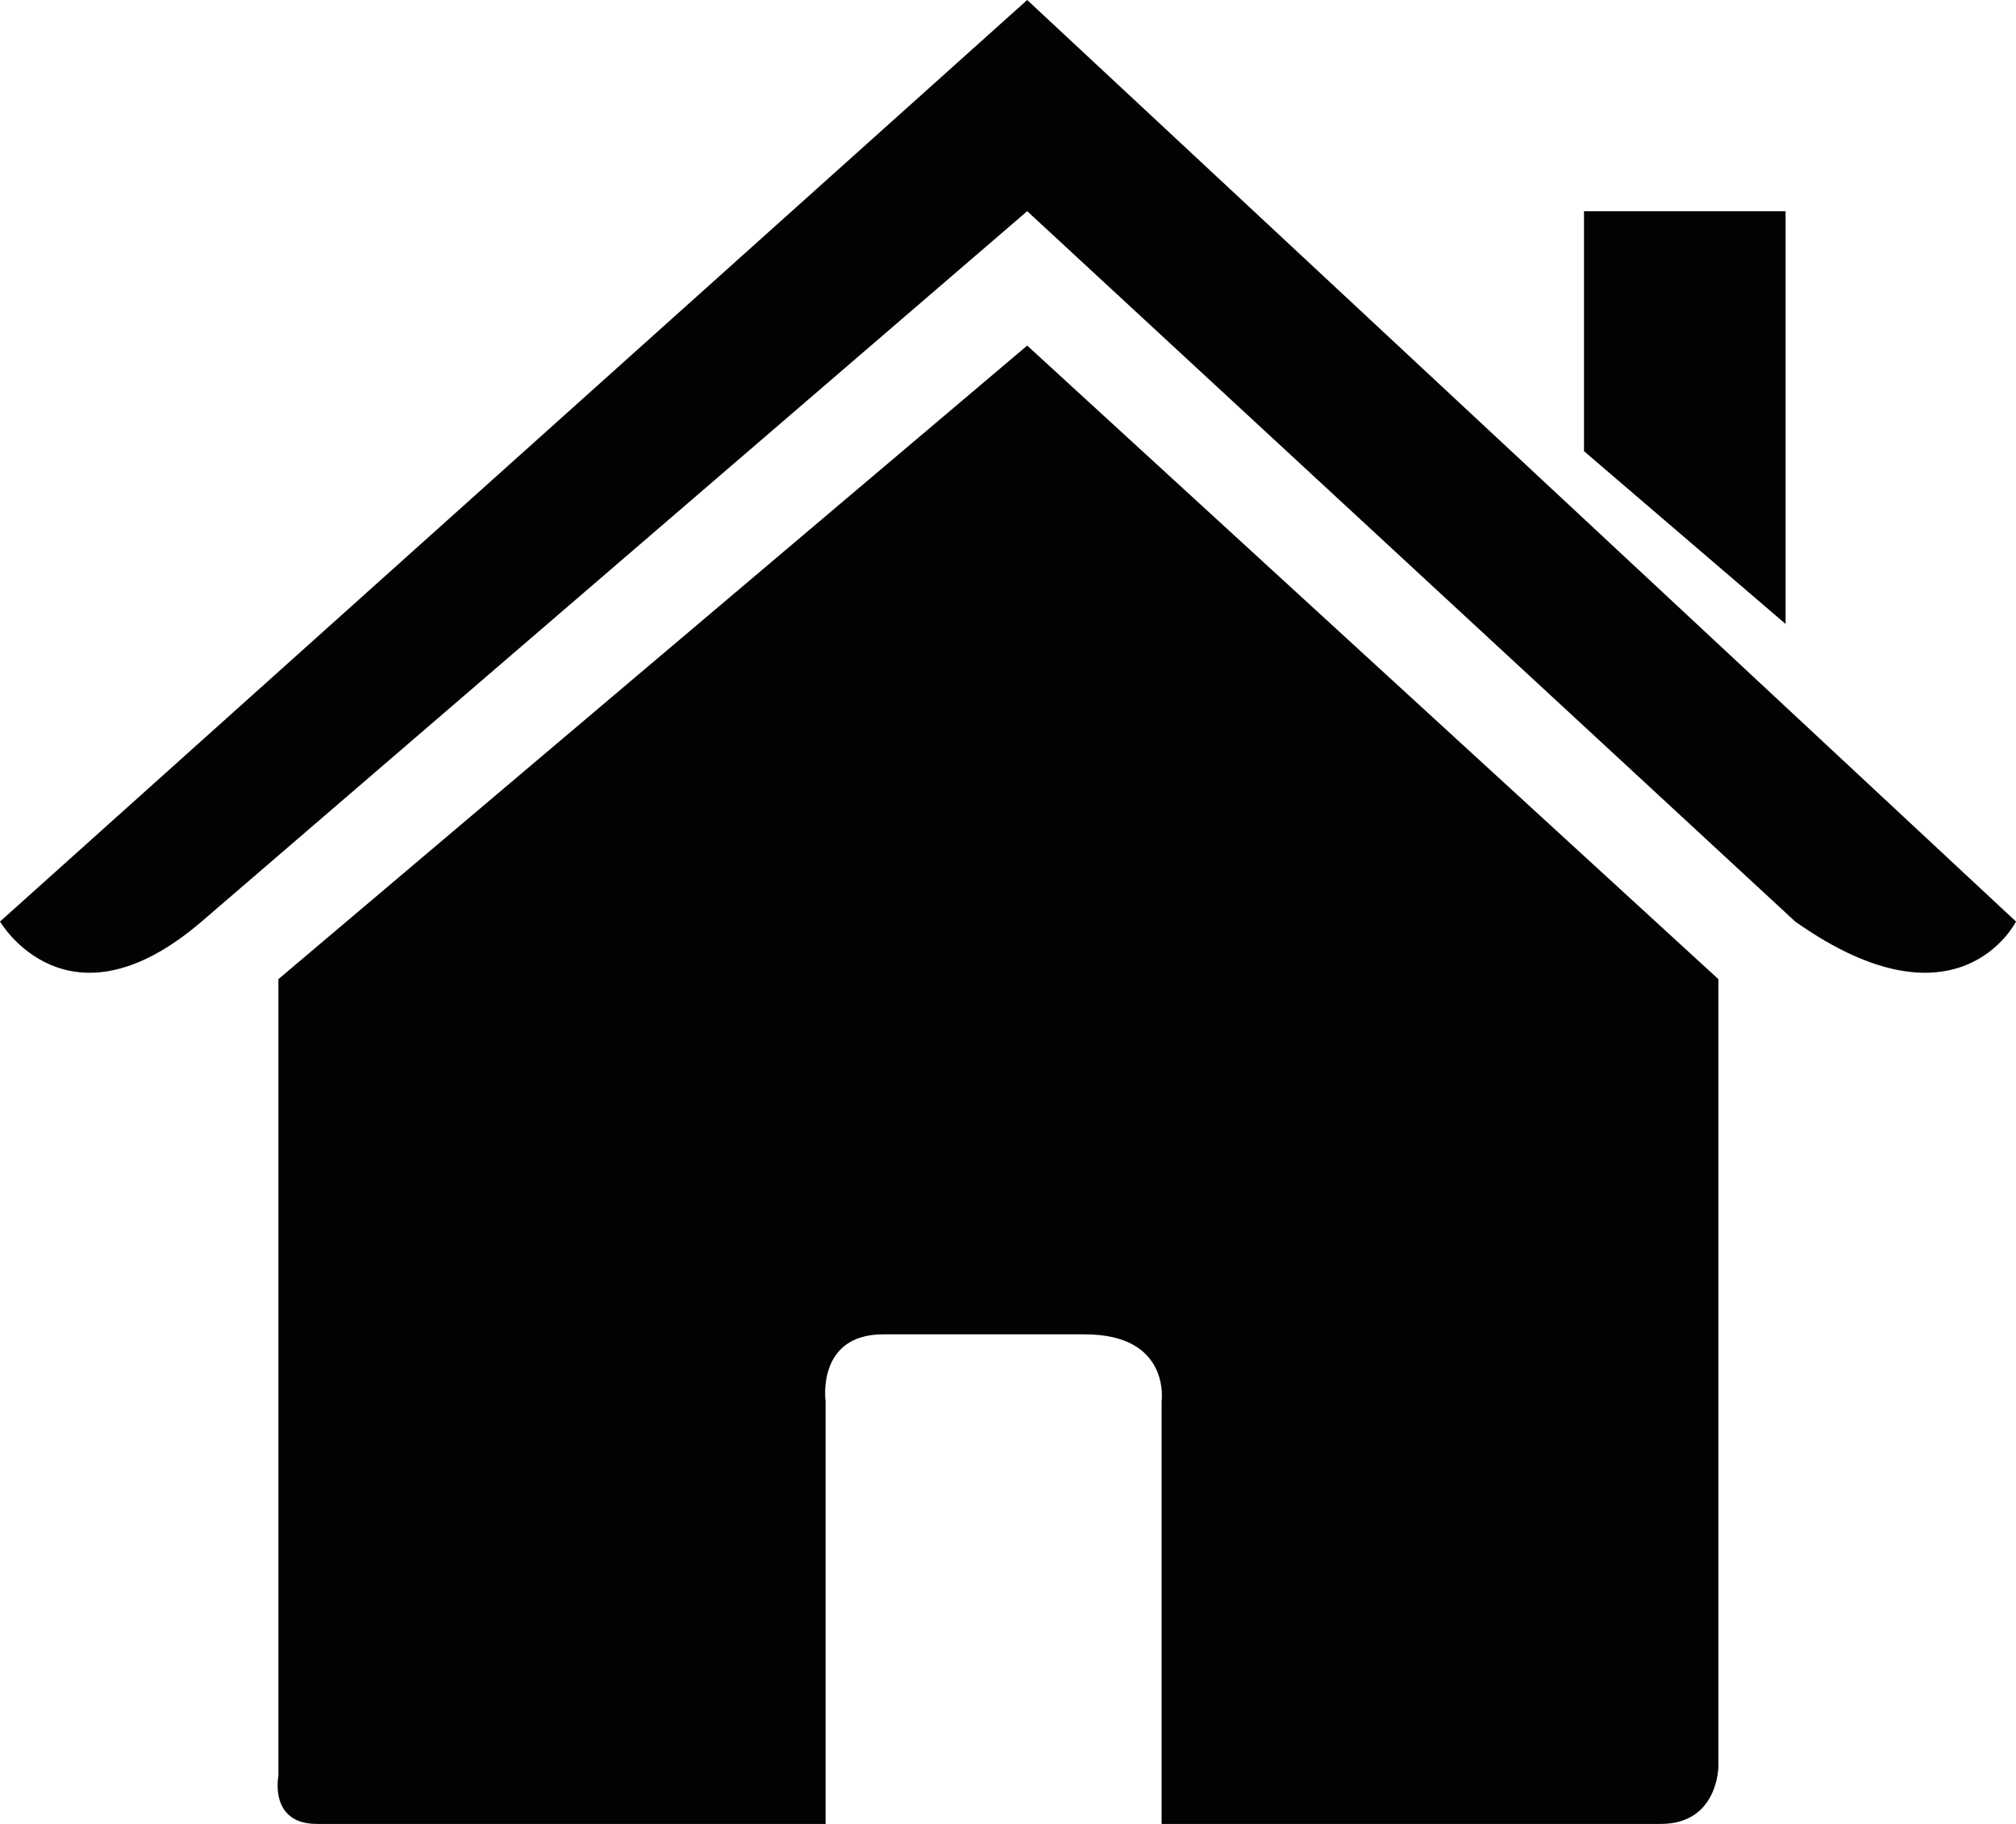
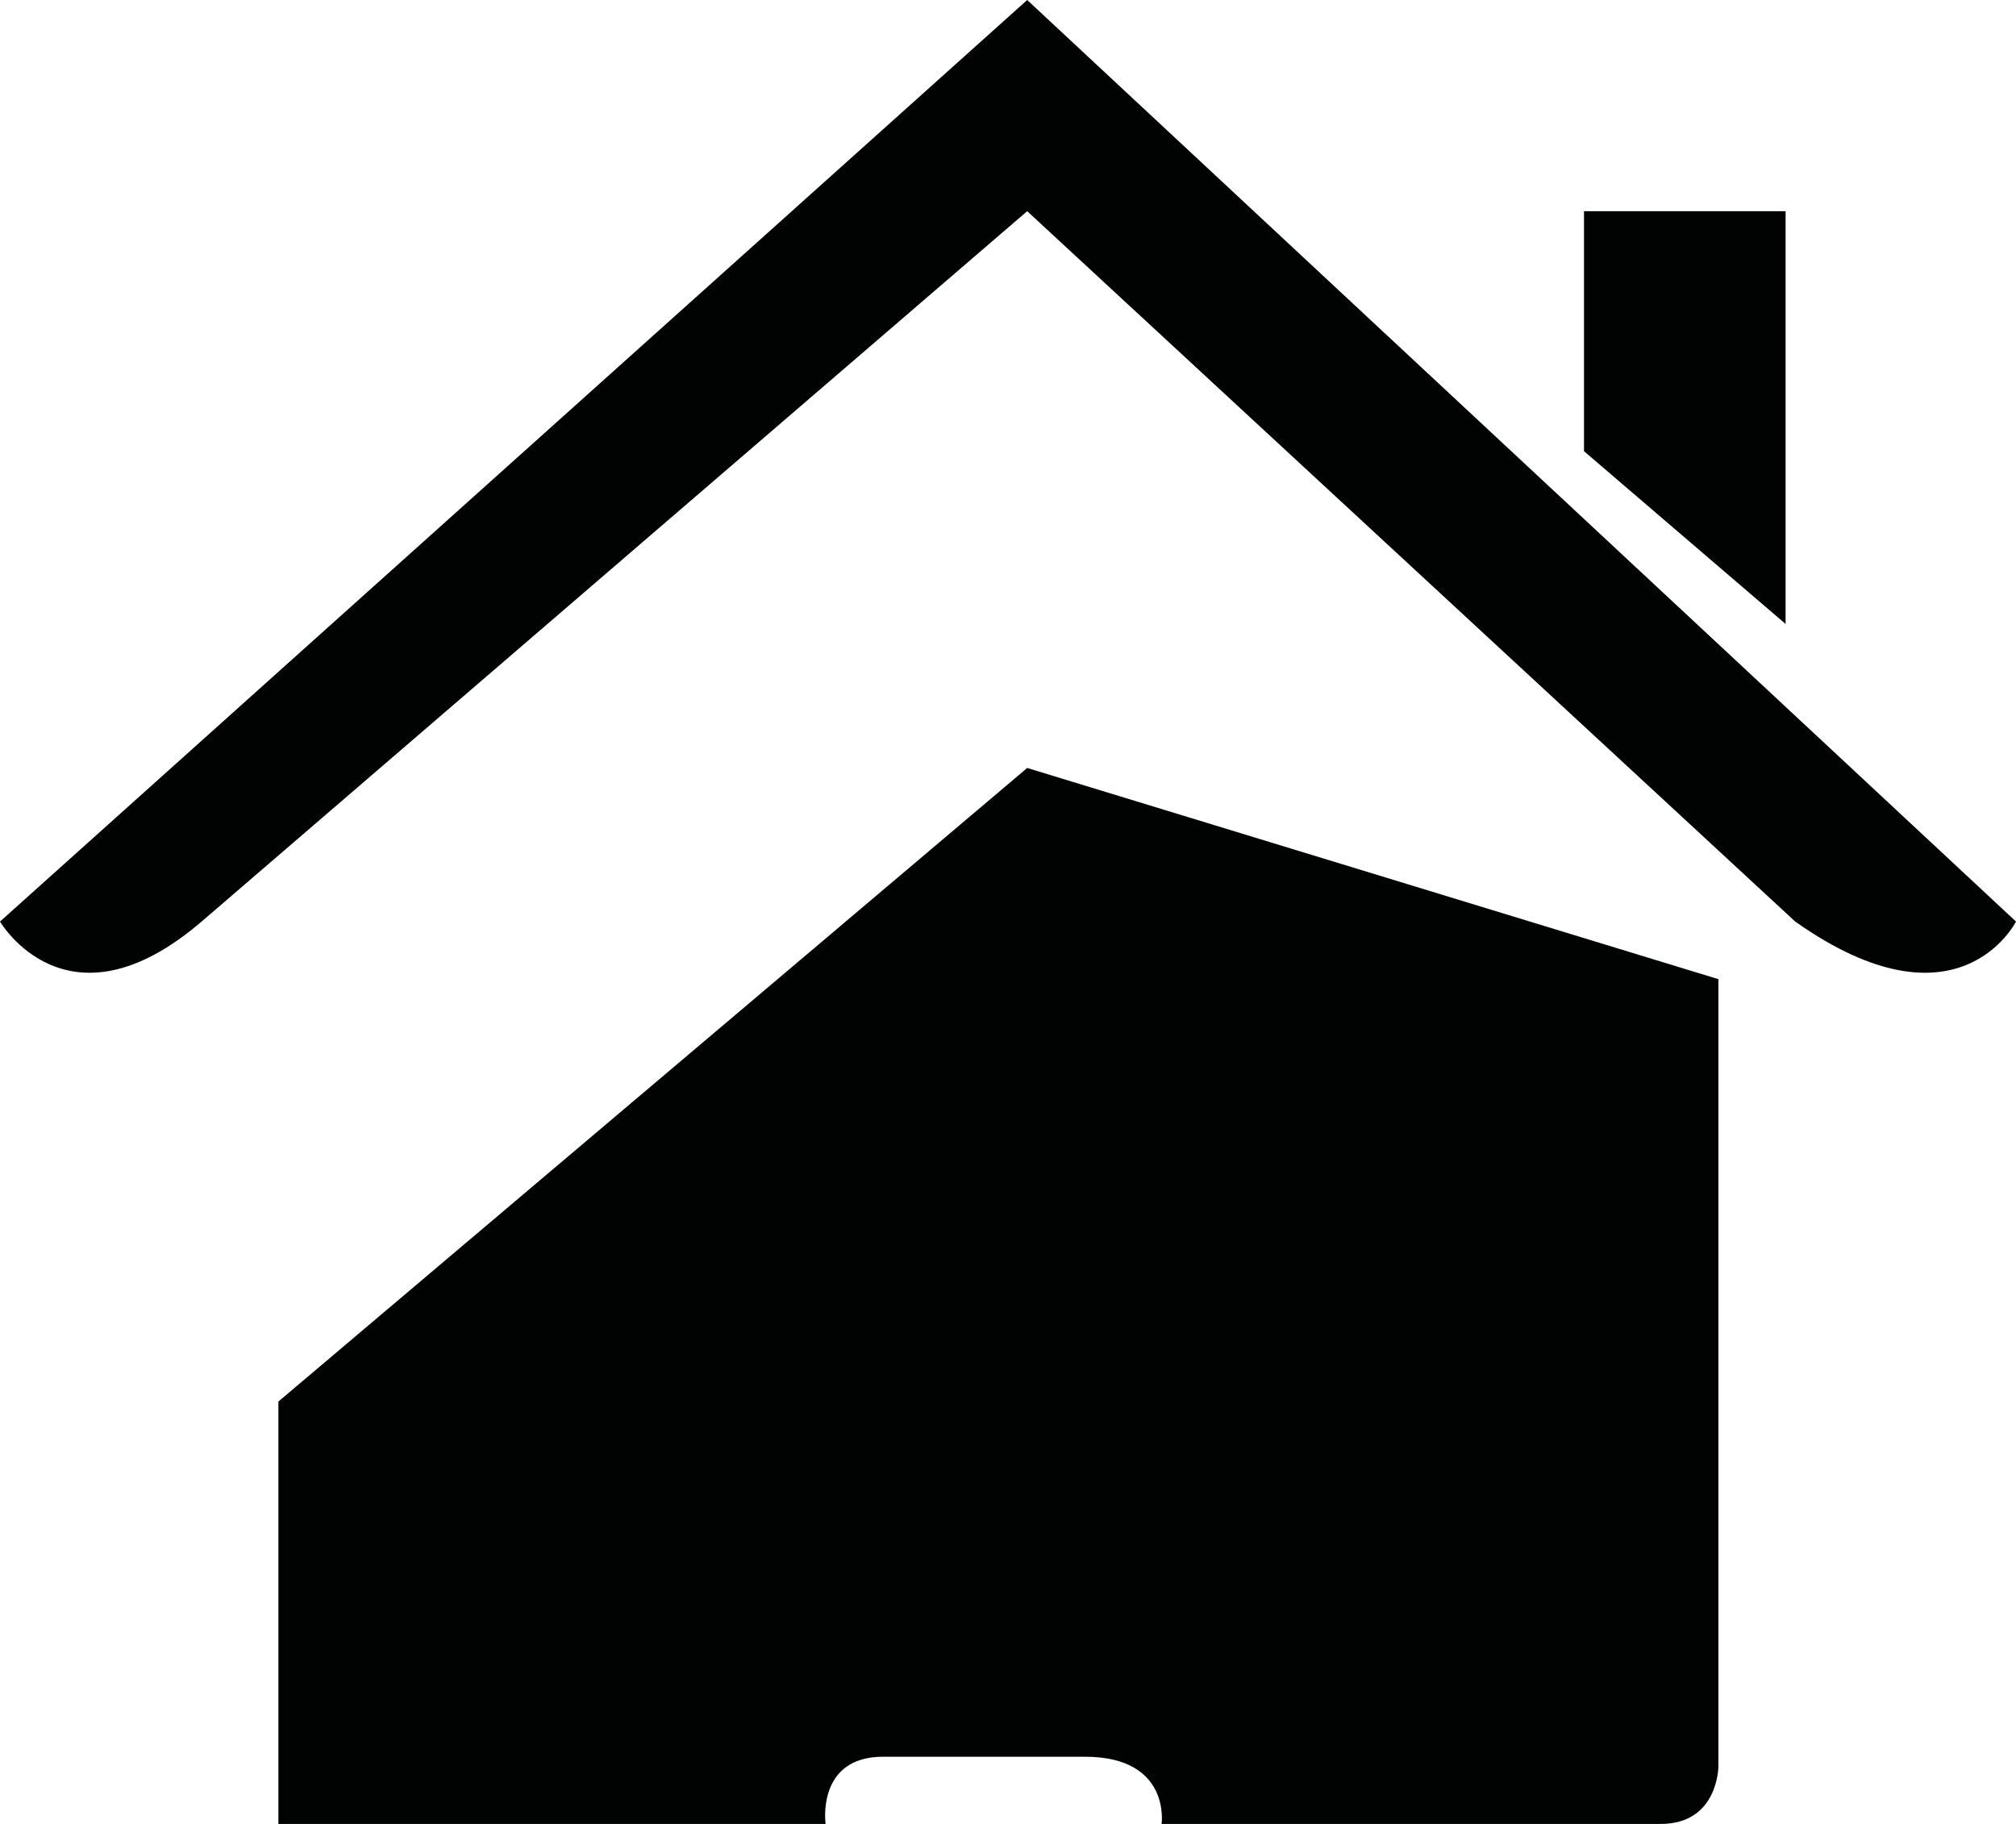
<svg xmlns="http://www.w3.org/2000/svg" width="21" height="19" version="1.1" baseProfile="basic" id="house" x="0px" y="0px" viewBox="0 0 21 19" xml:space="preserve">
  <style type="text/css">
	.st0{fill-rule:evenodd;clip-rule:evenodd;fill:#010202;}
</style>
-   <path class="st0" d="M16.5,2.2h2.1v4.3l-2.1-1.8L16.5,2.2z M18.7,9.6l-8-7.4L2.1,9.6c-1.4,1.2-2.1,0-2.1,0L10.7,0L21,9.6  C21,9.6,20.4,10.8,18.7,9.6z M17.9,10.2v8.2c0,0,0,0.6-0.6,0.6c-0.7,0-5.2,0-5.2,0l0-4.4c0,0,0.1-0.7-0.8-0.7H9.2  c-0.7,0-0.6,0.7-0.6,0.7l0,4.4c0,0-4.7,0-5.3,0c-0.5,0-0.4-0.5-0.4-0.5v-8.3l7.8-6.6L17.9,10.2z" />
+   <path class="st0" d="M16.5,2.2h2.1v4.3l-2.1-1.8L16.5,2.2z M18.7,9.6l-8-7.4L2.1,9.6c-1.4,1.2-2.1,0-2.1,0L10.7,0L21,9.6  C21,9.6,20.4,10.8,18.7,9.6z M17.9,10.2v8.2c0,0,0,0.6-0.6,0.6c-0.7,0-5.2,0-5.2,0c0,0,0.1-0.7-0.8-0.7H9.2  c-0.7,0-0.6,0.7-0.6,0.7l0,4.4c0,0-4.7,0-5.3,0c-0.5,0-0.4-0.5-0.4-0.5v-8.3l7.8-6.6L17.9,10.2z" />
</svg>